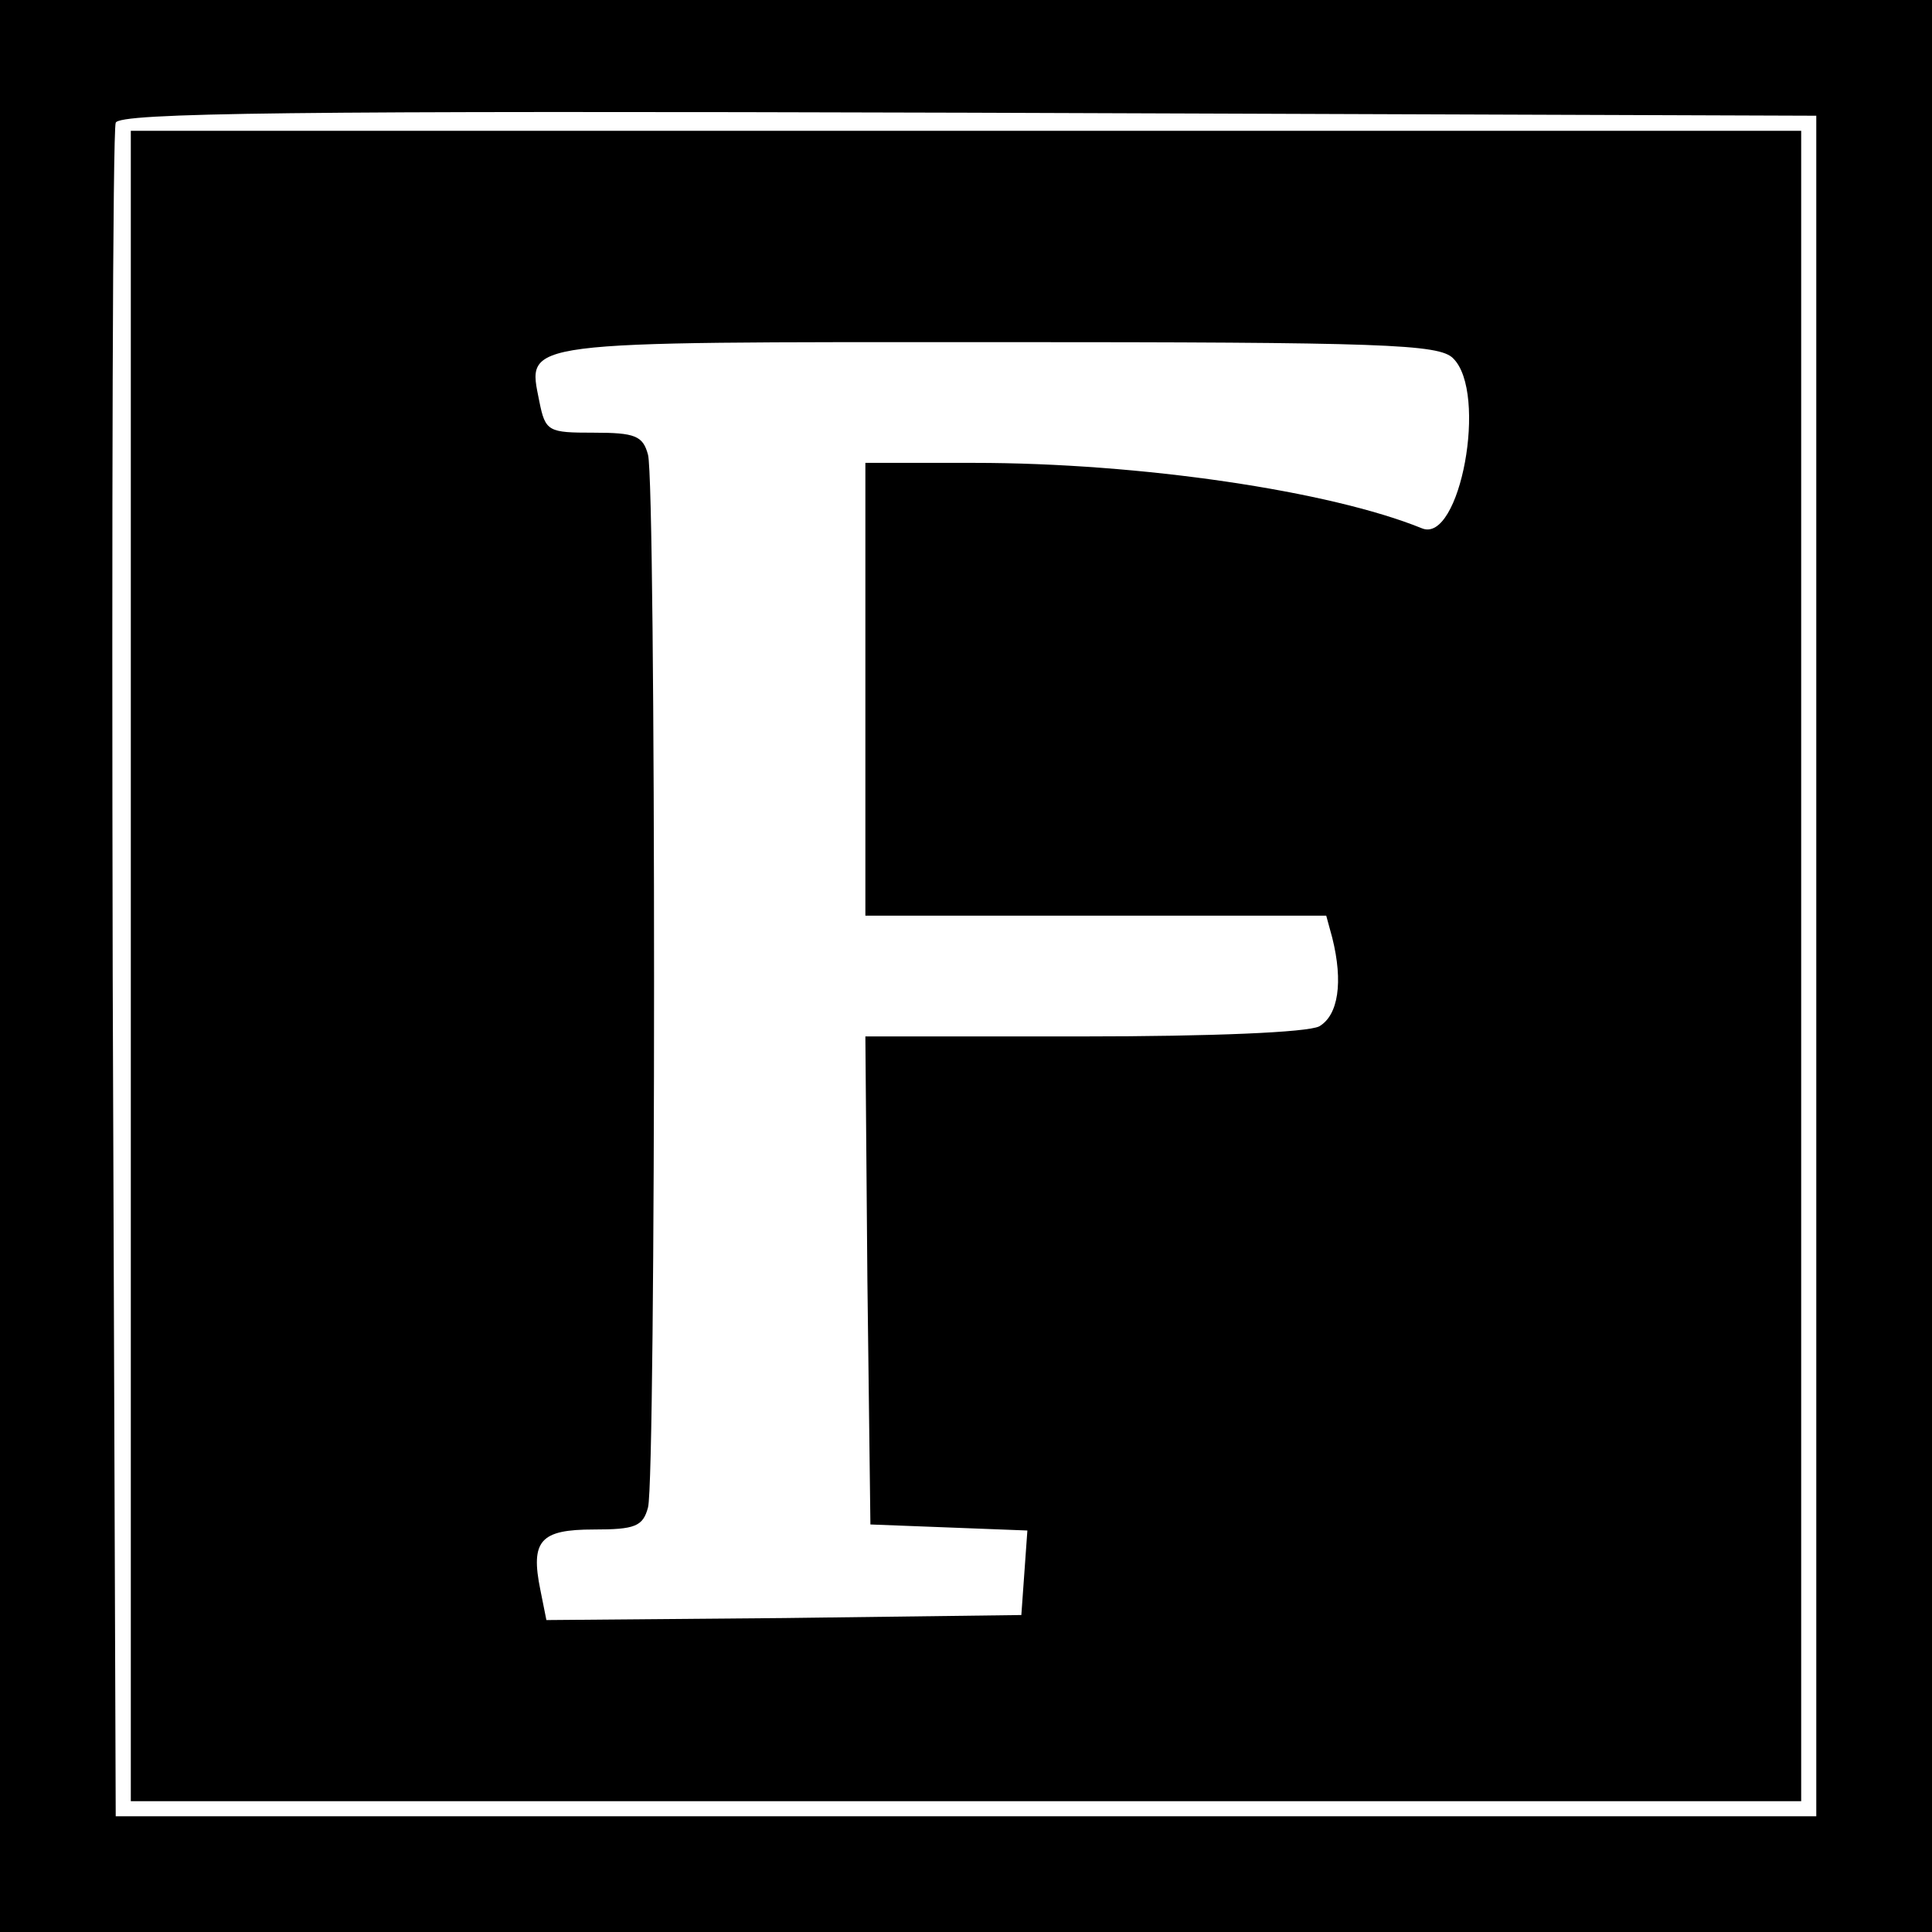
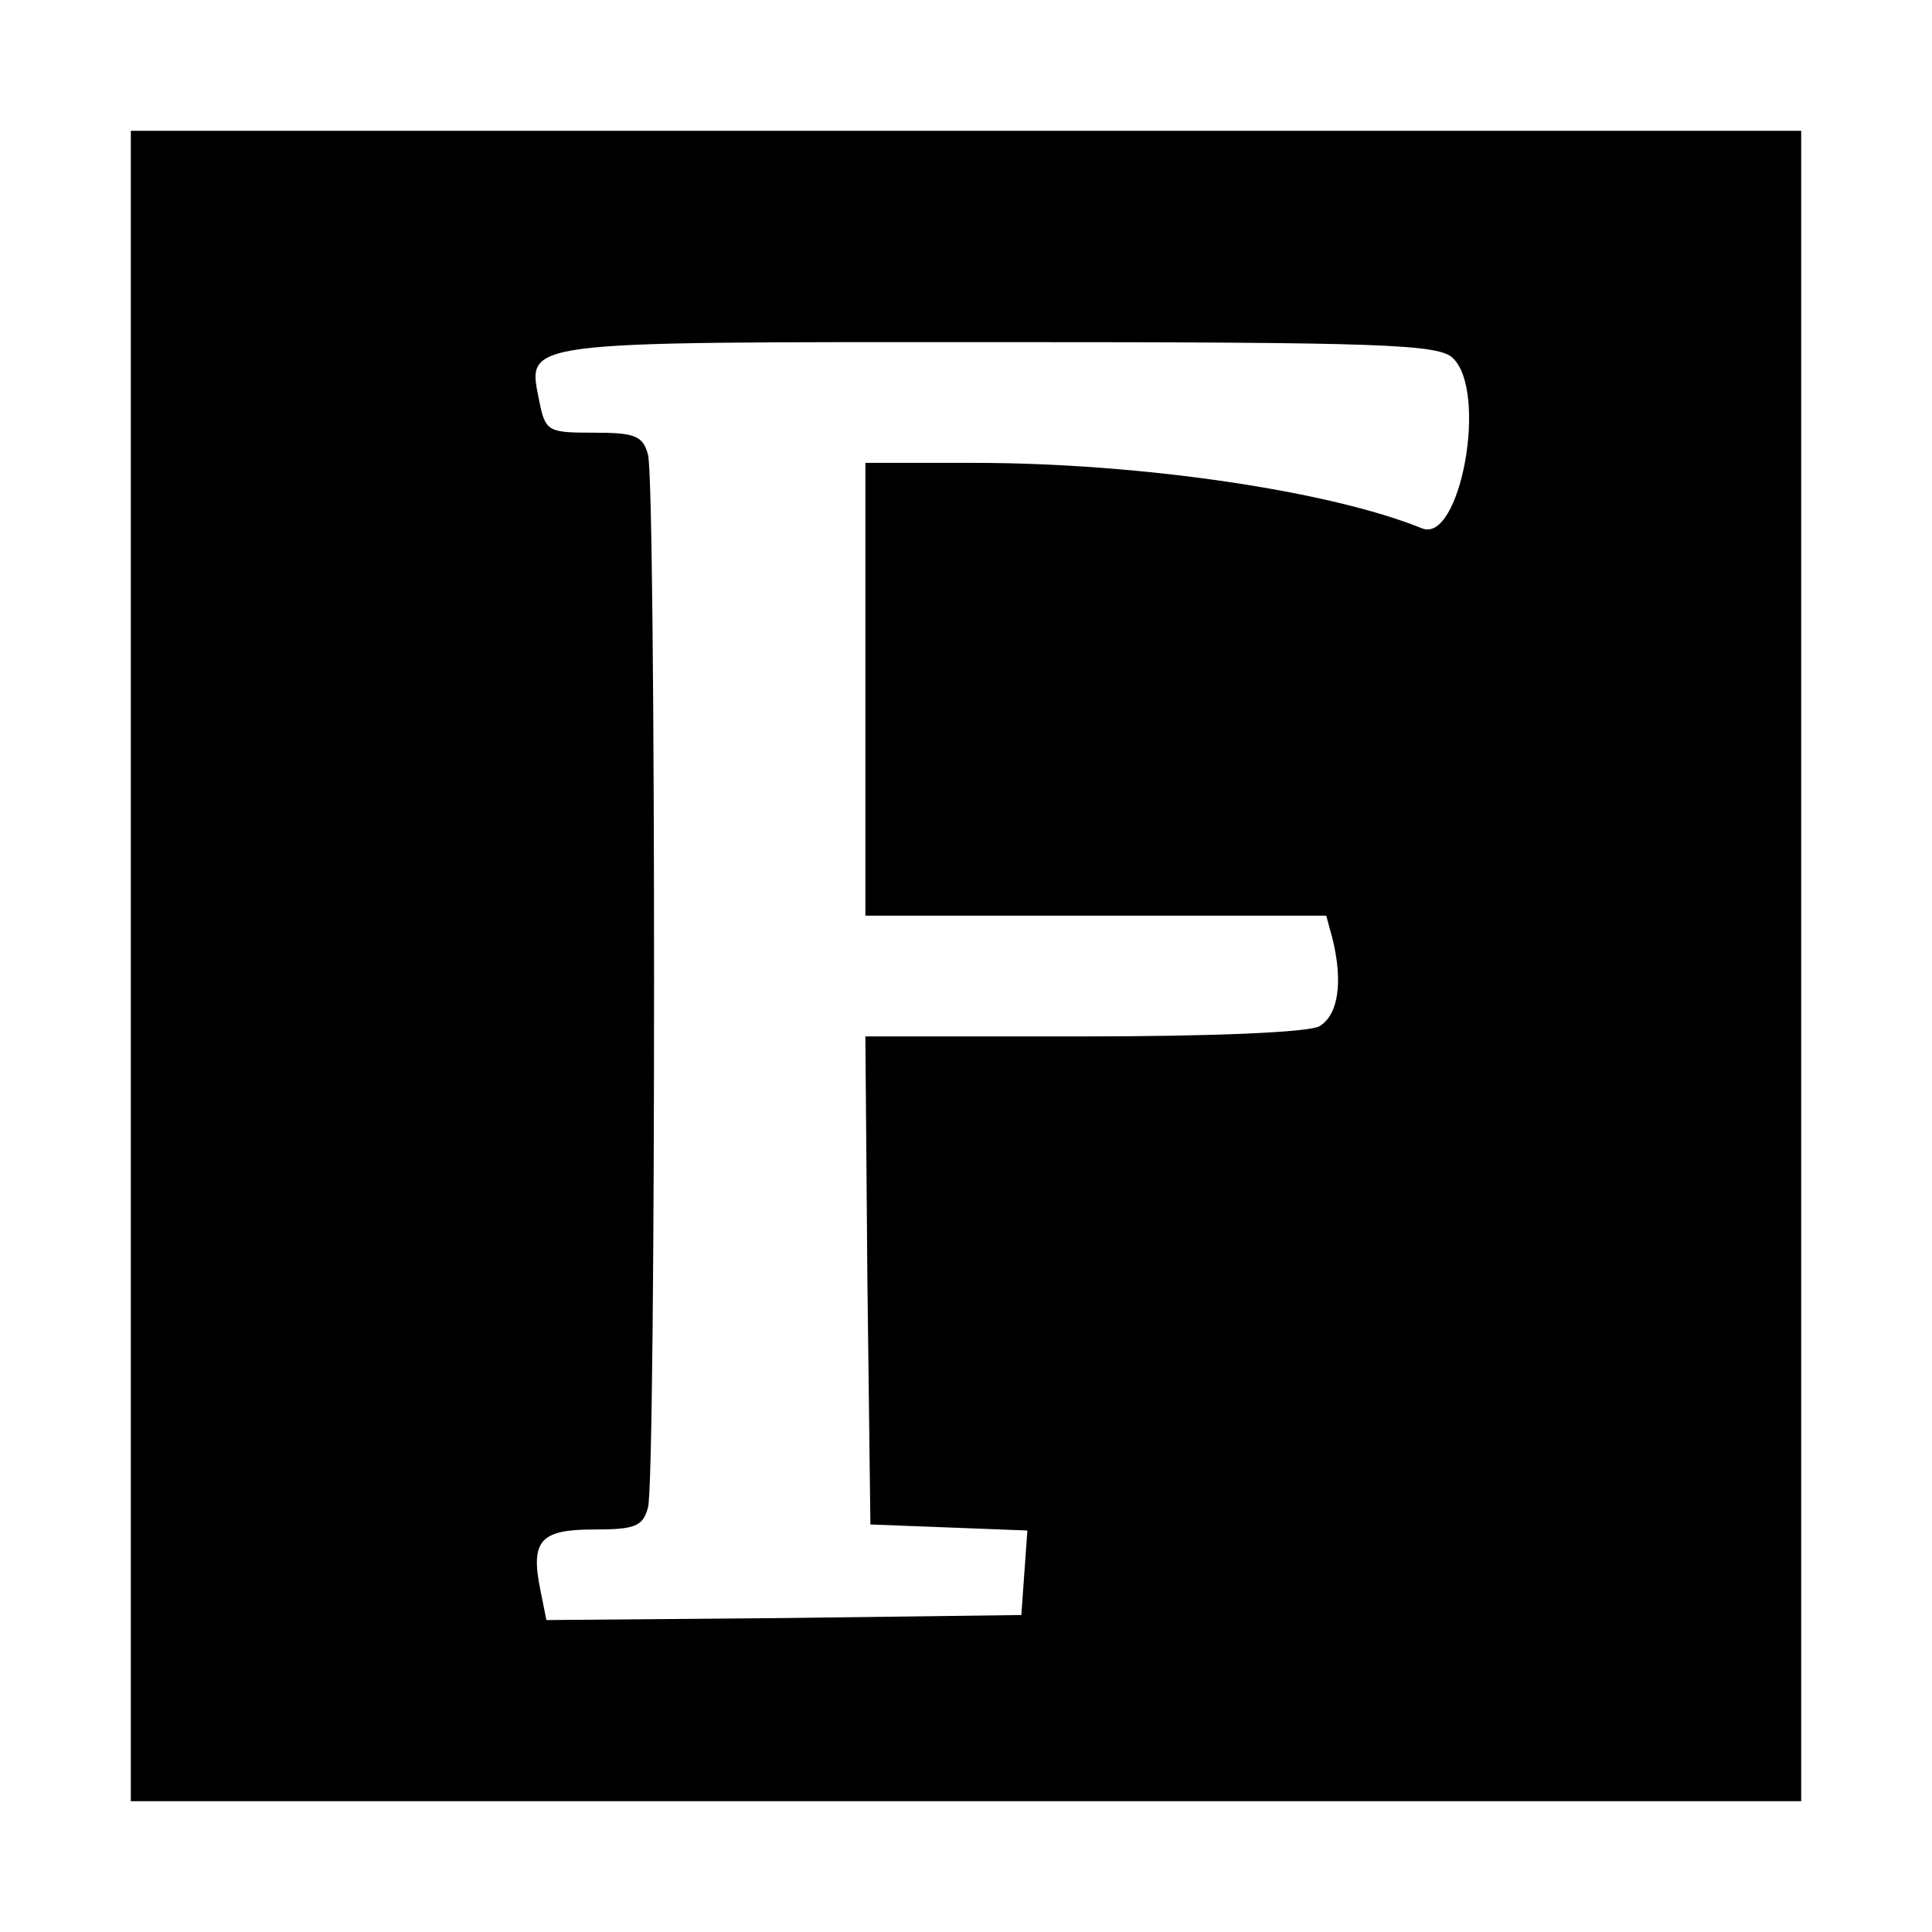
<svg xmlns="http://www.w3.org/2000/svg" version="1.0" width="192pt" height="192pt" viewBox="0 0 192 192" preserveAspectRatio="xMidYMid meet">
  <g transform="translate(0,192) scale(0.1,-0.1)" fill="#000000" stroke="none">
-     <path d="M0 960 l0 -960 960 0 960 0 0 960 0 960 -960 0 -960 0 0 -960z m1805 0 l0 -845 -845 0 -845 0 -3 835 c-1 459 0 841 3 848 3 10 178 12 847 10 l843 -3 0 -845z" />
-     <path d="M130 960 l0 -830 830 0 830 0 0 830 0 830 -830 0 -830 0 0 -830z m1314 604 c35 -34 7 -185 -31 -169 -91 37 -279 65 -445 65 l-108 0 0 -225 0 -225 229 0 229 0 6 -22 c11 -44 6 -77 -13 -88 -12 -6 -106 -10 -236 -10 l-215 0 2 -242 3 -243 78 -3 78 -3 -3 -42 -3 -42 -236 -3 -236 -2 -6 30 c-10 49 0 60 53 60 41 0 49 3 54 22 8 30 8 1016 0 1046 -5 19 -13 22 -54 22 -45 0 -48 1 -54 31 -12 61 -25 59 455 59 384 0 439 -2 453 -16z" />
+     <path d="M130 960 l0 -830 830 0 830 0 0 830 0 830 -830 0 -830 0 0 -830m1314 604 c35 -34 7 -185 -31 -169 -91 37 -279 65 -445 65 l-108 0 0 -225 0 -225 229 0 229 0 6 -22 c11 -44 6 -77 -13 -88 -12 -6 -106 -10 -236 -10 l-215 0 2 -242 3 -243 78 -3 78 -3 -3 -42 -3 -42 -236 -3 -236 -2 -6 30 c-10 49 0 60 53 60 41 0 49 3 54 22 8 30 8 1016 0 1046 -5 19 -13 22 -54 22 -45 0 -48 1 -54 31 -12 61 -25 59 455 59 384 0 439 -2 453 -16z" />
  </g>
</svg>